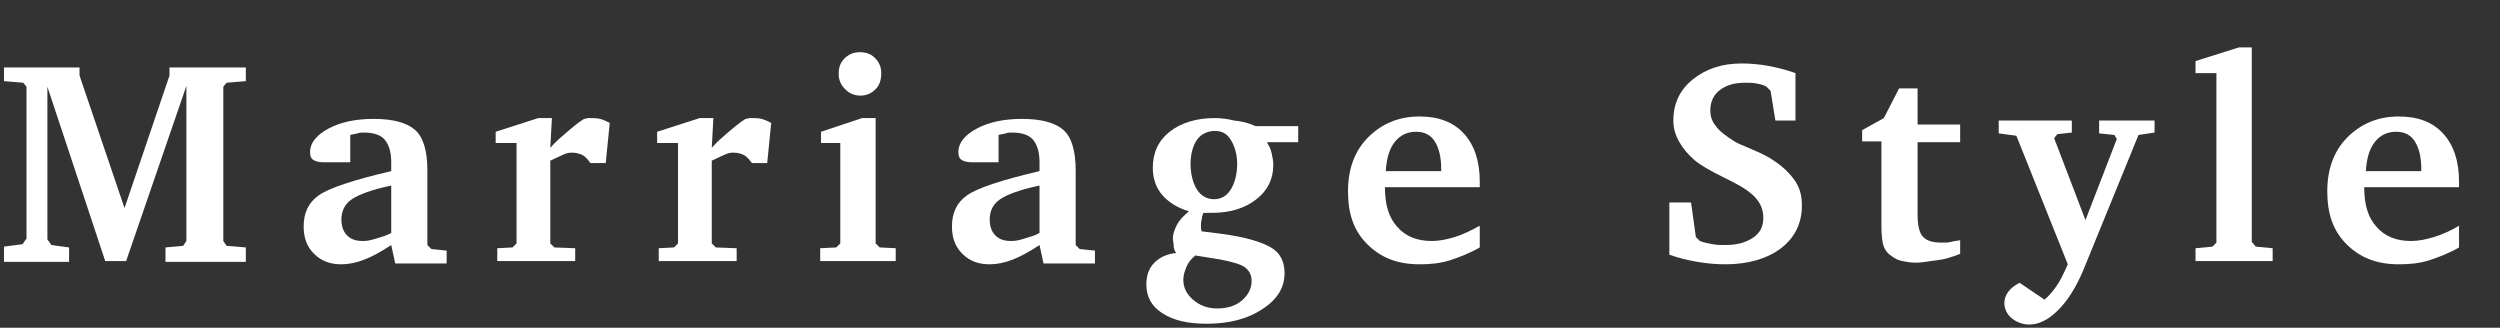
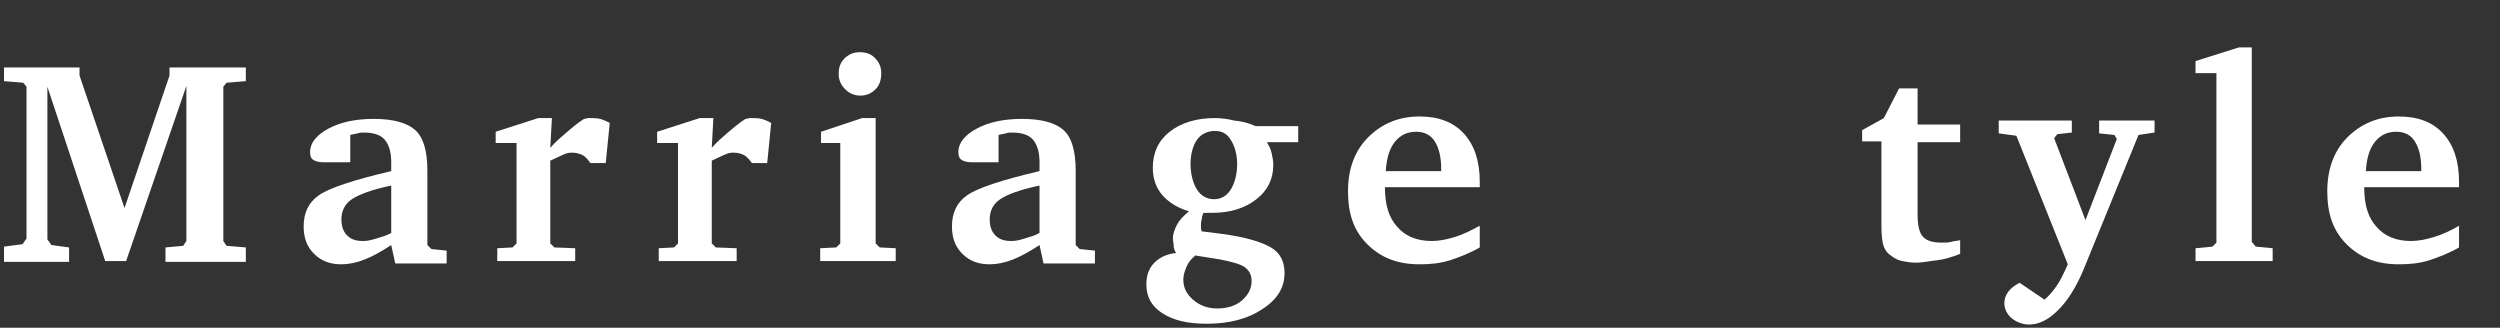
<svg xmlns="http://www.w3.org/2000/svg" version="1.1" id="レイヤー_1" x="0px" y="0px" viewBox="0 0 311.2 40.8" style="enable-background:new 0 0 311.2 40.8;" xml:space="preserve">
  <rect x="0" y="0" width="311.2" height="40.8" fill="#333333" stroke="none" />
  <style type="text/css">
	.st0{enable-background:new    ;}
	.st1{fill:#FFFFFF;}
</style>
  <g class="st0">
    <path class="st1" d="M0.5,32.5v-1.8l2.3-0.3l0.5-0.7V10.8l-0.4-0.5l-2.4-0.2V8.4h9.4v1l5.6,16.5l5.6-16.5v-1h9.5v1.7l-2.4,0.2   l-0.4,0.5V30l0.4,0.6l2.4,0.2v1.8h-10v-1.8l2.2-0.2l0.4-0.6V10.7l-7.5,21.8h-2.6L5.9,10.8v19l0.5,0.7l2.2,0.3v1.8H0.5z" />
    <path class="st1" d="M48.7,30.5c-1.2,0.8-2.3,1.4-3.3,1.8s-2,0.6-2.9,0.6c-1.4,0-2.5-0.4-3.4-1.3s-1.3-2-1.3-3.4   c0-1.7,0.6-3,1.9-3.9s4.3-1.9,9-3v-1.1c0-1.3-0.3-2.2-0.8-2.8s-1.4-0.9-2.6-0.9c-0.3,0-0.5,0-0.8,0.1s-0.6,0.1-0.9,0.2v3.4h-3.3   c-0.6,0-1-0.1-1.3-0.3s-0.4-0.5-0.4-1c0-1.1,0.8-2.1,2.3-2.9c1.5-0.8,3.4-1.2,5.6-1.2c2.5,0,4.2,0.5,5.2,1.4c1,0.9,1.5,2.6,1.5,5   v9.3l0.5,0.5l1.9,0.2v1.6h-6.4L48.7,30.5z M48.7,29v-5.9c-2.4,0.5-4,1.1-4.9,1.7s-1.3,1.5-1.3,2.5c0,0.8,0.2,1.5,0.7,2   s1.1,0.7,2,0.7c0.5,0,1-0.1,1.6-0.3S48,29.4,48.7,29z" />
    <path class="st1" d="M61.9,32.5v-1.6l1.9-0.1l0.5-0.5V17.8h-2.6v-1.4l5.3-1.7h1.7l-0.2,3.7c0.6-0.7,1.3-1.3,2-1.9   c0.7-0.6,1.4-1.2,2.2-1.7c0.2,0,0.4-0.1,0.5-0.1s0.2,0,0.3,0c0.4,0,0.8,0,1.2,0.1s0.8,0.3,1.2,0.5l-0.5,5h-1.9   c-0.3-0.4-0.6-0.8-1-1s-0.8-0.3-1.4-0.3c-0.3,0-0.7,0.1-1.1,0.3s-0.9,0.4-1.5,0.7v10.3l0.5,0.5l2.6,0.1v1.6H61.9z" />
    <path class="st1" d="M82,32.5v-1.6l1.9-0.1l0.5-0.5V17.8h-2.6v-1.4l5.3-1.7h1.7l-0.2,3.7c0.6-0.7,1.3-1.3,2-1.9   c0.7-0.6,1.4-1.2,2.2-1.7c0.2,0,0.4-0.1,0.5-0.1s0.2,0,0.3,0c0.4,0,0.8,0,1.2,0.1s0.8,0.3,1.2,0.5l-0.5,5h-1.9   c-0.3-0.4-0.6-0.8-1-1s-0.8-0.3-1.4-0.3c-0.3,0-0.7,0.1-1.1,0.3s-0.9,0.4-1.5,0.7v10.3l0.5,0.5l2.6,0.1v1.6H82z" />
    <path class="st1" d="M107.3,14.7h1.7v15.6l0.5,0.5l2,0.1v1.6h-9.4v-1.6l2-0.1l0.5-0.5V17.8h-2.4v-1.4L107.3,14.7z M107,6.5   c0.8,0,1.4,0.2,1.9,0.7s0.8,1.1,0.8,1.9c0,0.8-0.2,1.5-0.7,2s-1.1,0.8-1.9,0.8c-0.8,0-1.4-0.3-1.9-0.8s-0.8-1.1-0.8-1.9   c0-0.8,0.2-1.4,0.7-1.9S106.2,6.5,107,6.5z" />
    <path class="st1" d="M129.4,30.5c-1.2,0.8-2.3,1.4-3.3,1.8s-2,0.6-2.9,0.6c-1.4,0-2.5-0.4-3.4-1.3s-1.3-2-1.3-3.4   c0-1.7,0.6-3,1.9-3.9s4.3-1.9,9-3v-1.1c0-1.3-0.3-2.2-0.8-2.8s-1.4-0.9-2.6-0.9c-0.3,0-0.5,0-0.8,0.1s-0.6,0.1-0.9,0.2v3.4H121   c-0.6,0-1-0.1-1.3-0.3s-0.4-0.5-0.4-1c0-1.1,0.8-2.1,2.3-2.9c1.5-0.8,3.4-1.2,5.6-1.2c2.5,0,4.2,0.5,5.2,1.4c1,0.9,1.5,2.6,1.5,5   v9.3l0.5,0.5l1.9,0.2v1.6h-6.4L129.4,30.5z M129.4,29v-5.9c-2.4,0.5-4,1.1-4.9,1.7s-1.3,1.5-1.3,2.5c0,0.8,0.2,1.5,0.7,2   s1.1,0.7,2,0.7c0.5,0,1-0.1,1.6-0.3S128.7,29.4,129.4,29z" />
    <path class="st1" d="M156.3,15.7h5.3v2h-3.9c0.3,0.5,0.5,0.9,0.6,1.4s0.2,0.9,0.2,1.4c0,1.8-0.7,3.2-2.1,4.3   c-1.4,1.1-3.2,1.7-5.6,1.7c-0.3,0-0.5,0-0.6,0s-0.3,0-0.4,0c-0.1,0.3-0.2,0.5-0.2,0.7s-0.1,0.4-0.1,0.6c0,0.1,0,0.3,0,0.5   s0,0.3,0.1,0.5l2.4,0.3c3,0.4,5,1,6.2,1.7s1.7,1.8,1.7,3.2c0,1.8-0.9,3.3-2.8,4.5c-1.8,1.2-4.1,1.8-6.9,1.8c-2.3,0-4.1-0.4-5.5-1.3   s-2-2.1-2-3.6c0-1.1,0.3-2,1-2.7s1.6-1.1,2.7-1.2c-0.2-0.3-0.3-0.6-0.3-0.9s-0.1-0.6-0.1-0.9c0-0.6,0.2-1.1,0.5-1.7   s0.8-1.1,1.5-1.7c-1.4-0.4-2.5-1.1-3.3-2s-1.2-2.1-1.2-3.4c0-1.9,0.7-3.4,2.1-4.5s3.3-1.7,5.6-1.7c0.8,0,1.6,0.1,2.4,0.3   C154.6,15.1,155.4,15.3,156.3,15.7z M148.8,31.8c-0.5,0.4-0.9,0.9-1.1,1.4s-0.4,1-0.4,1.6c0,1,0.4,1.8,1.2,2.5s1.8,1.1,3,1.1   c1.2,0,2.3-0.3,3.1-1s1.2-1.5,1.2-2.4c0-0.8-0.3-1.3-0.8-1.7s-1.6-0.7-3.1-1L148.8,31.8z M151.2,16.3c-0.9,0-1.7,0.4-2.2,1.1   s-0.8,1.8-0.8,3c0,1.3,0.3,2.4,0.8,3.2s1.3,1.2,2.1,1.2c0.9,0,1.6-0.4,2.1-1.2s0.8-1.9,0.8-3.2c0-1.2-0.3-2.2-0.8-3   S152.1,16.3,151.2,16.3z" />
    <path class="st1" d="M184.2,28.1v2.7c-1.2,0.7-2.5,1.2-3.7,1.6c-1.3,0.4-2.5,0.5-3.8,0.5c-2.7,0-4.8-0.8-6.5-2.5s-2.4-3.8-2.4-6.6   c0-2.7,0.8-5,2.5-6.7s3.8-2.6,6.4-2.6c2.4,0,4.2,0.7,5.5,2.1c1.3,1.4,2,3.4,2,6v0.7h-11.8v0.1c0,2.1,0.5,3.7,1.5,4.8   c1,1.2,2.5,1.8,4.3,1.8c1,0,1.9-0.2,2.9-0.5C182.1,29.2,183.1,28.7,184.2,28.1z M179.4,21.4V21c0-1.5-0.3-2.6-0.8-3.4   s-1.3-1.2-2.3-1.2c-1.1,0-2,0.4-2.7,1.3s-1,2.1-1.1,3.6H179.4z" />
-     <path class="st1" d="M207.8,31.7v-6.5h2.7l0.6,4.3l0.5,0.5c0.5,0.2,1.1,0.3,1.6,0.4s1.1,0.1,1.6,0.1c1.4,0,2.5-0.3,3.4-0.9   s1.3-1.4,1.3-2.5c0-0.9-0.3-1.7-0.9-2.4s-1.6-1.4-3-2.1c-0.2-0.1-0.6-0.3-1-0.5c-1.6-0.8-2.9-1.5-3.7-2.2c-0.8-0.7-1.4-1.4-1.9-2.3   s-0.7-1.7-0.7-2.6c0-2.1,0.8-3.8,2.4-5.1s3.6-2,6.1-2c1.1,0,2.2,0.1,3.3,0.3s2.3,0.5,3.4,0.9V15H221l-0.6-3.7l-0.5-0.5   c-0.3-0.2-0.7-0.3-1.2-0.4s-0.9-0.1-1.5-0.1c-1.3,0-2.3,0.3-3.1,0.9s-1.2,1.5-1.2,2.5c0,0.8,0.2,1.4,0.7,2c0.4,0.6,1.2,1.2,2.3,1.9   c0.3,0.2,1,0.5,2.2,1s2.2,1,3,1.6c1,0.7,1.8,1.5,2.4,2.4c0.6,0.9,0.8,1.9,0.8,3c0,2.2-0.9,4-2.6,5.3s-4.1,2-6.9,2   c-1.2,0-2.3-0.1-3.5-0.3S208.9,32.1,207.8,31.7z" />
    <path class="st1" d="M234.1,17.6h-2.3v-1.4l2.7-1.5l1.9-3.7h2.3v4.5h5.3v2.2h-5.3v9c0,1.3,0.2,2.3,0.7,2.8s1.2,0.7,2.3,0.7   c0.4,0,0.9,0,1.2-0.1s0.7-0.1,1.1-0.2v1.7c-1,0.4-2,0.7-2.9,0.8s-1.8,0.3-2.6,0.3c-0.6,0-1.2-0.1-1.7-0.2s-0.9-0.3-1.3-0.6   c-0.5-0.3-0.8-0.7-1-1.2s-0.3-1.4-0.3-2.6V17.6z" />
    <path class="st1" d="M248.8,15h9.1v1.5l-1.8,0.2l-0.4,0.5l3.9,10.2l3.9-10.1l-0.3-0.5l-1.9-0.2V15h6.9v1.5l-2,0.3l-6.9,16.9   c-0.9,2.1-1.9,3.7-3.1,4.9s-2.4,1.8-3.6,1.8c-0.8,0-1.6-0.3-2.2-0.8s-0.9-1.2-0.9-1.9c0-0.5,0.2-1,0.5-1.4s0.8-0.8,1.4-1.1l3.1,2.1   c0.5-0.4,1-1,1.5-1.7s0.9-1.6,1.4-2.7L251,16.9l-2.2-0.3V15z" />
    <path class="st1" d="M273.3,32.5v-1.6l2.1-0.2l0.5-0.5V9.1h-2.6V7.6l5.4-1.7h1.6v24.2l0.5,0.6l2.1,0.2v1.6H273.3z" />
    <path class="st1" d="M306.1,28.1v2.7c-1.2,0.7-2.5,1.2-3.7,1.6c-1.3,0.4-2.5,0.5-3.8,0.5c-2.7,0-4.8-0.8-6.5-2.5s-2.4-3.8-2.4-6.6   c0-2.7,0.8-5,2.5-6.7s3.8-2.6,6.4-2.6c2.4,0,4.2,0.7,5.5,2.1c1.3,1.4,2,3.4,2,6v0.7h-11.8v0.1c0,2.1,0.5,3.7,1.5,4.8   c1,1.2,2.5,1.8,4.3,1.8c1,0,1.9-0.2,2.9-0.5C304,29.2,305.1,28.7,306.1,28.1z M301.4,21.4V21c0-1.5-0.3-2.6-0.8-3.4   s-1.3-1.2-2.3-1.2c-1.1,0-2,0.4-2.7,1.3s-1,2.1-1.1,3.6H301.4z" />
  </g>
</svg>